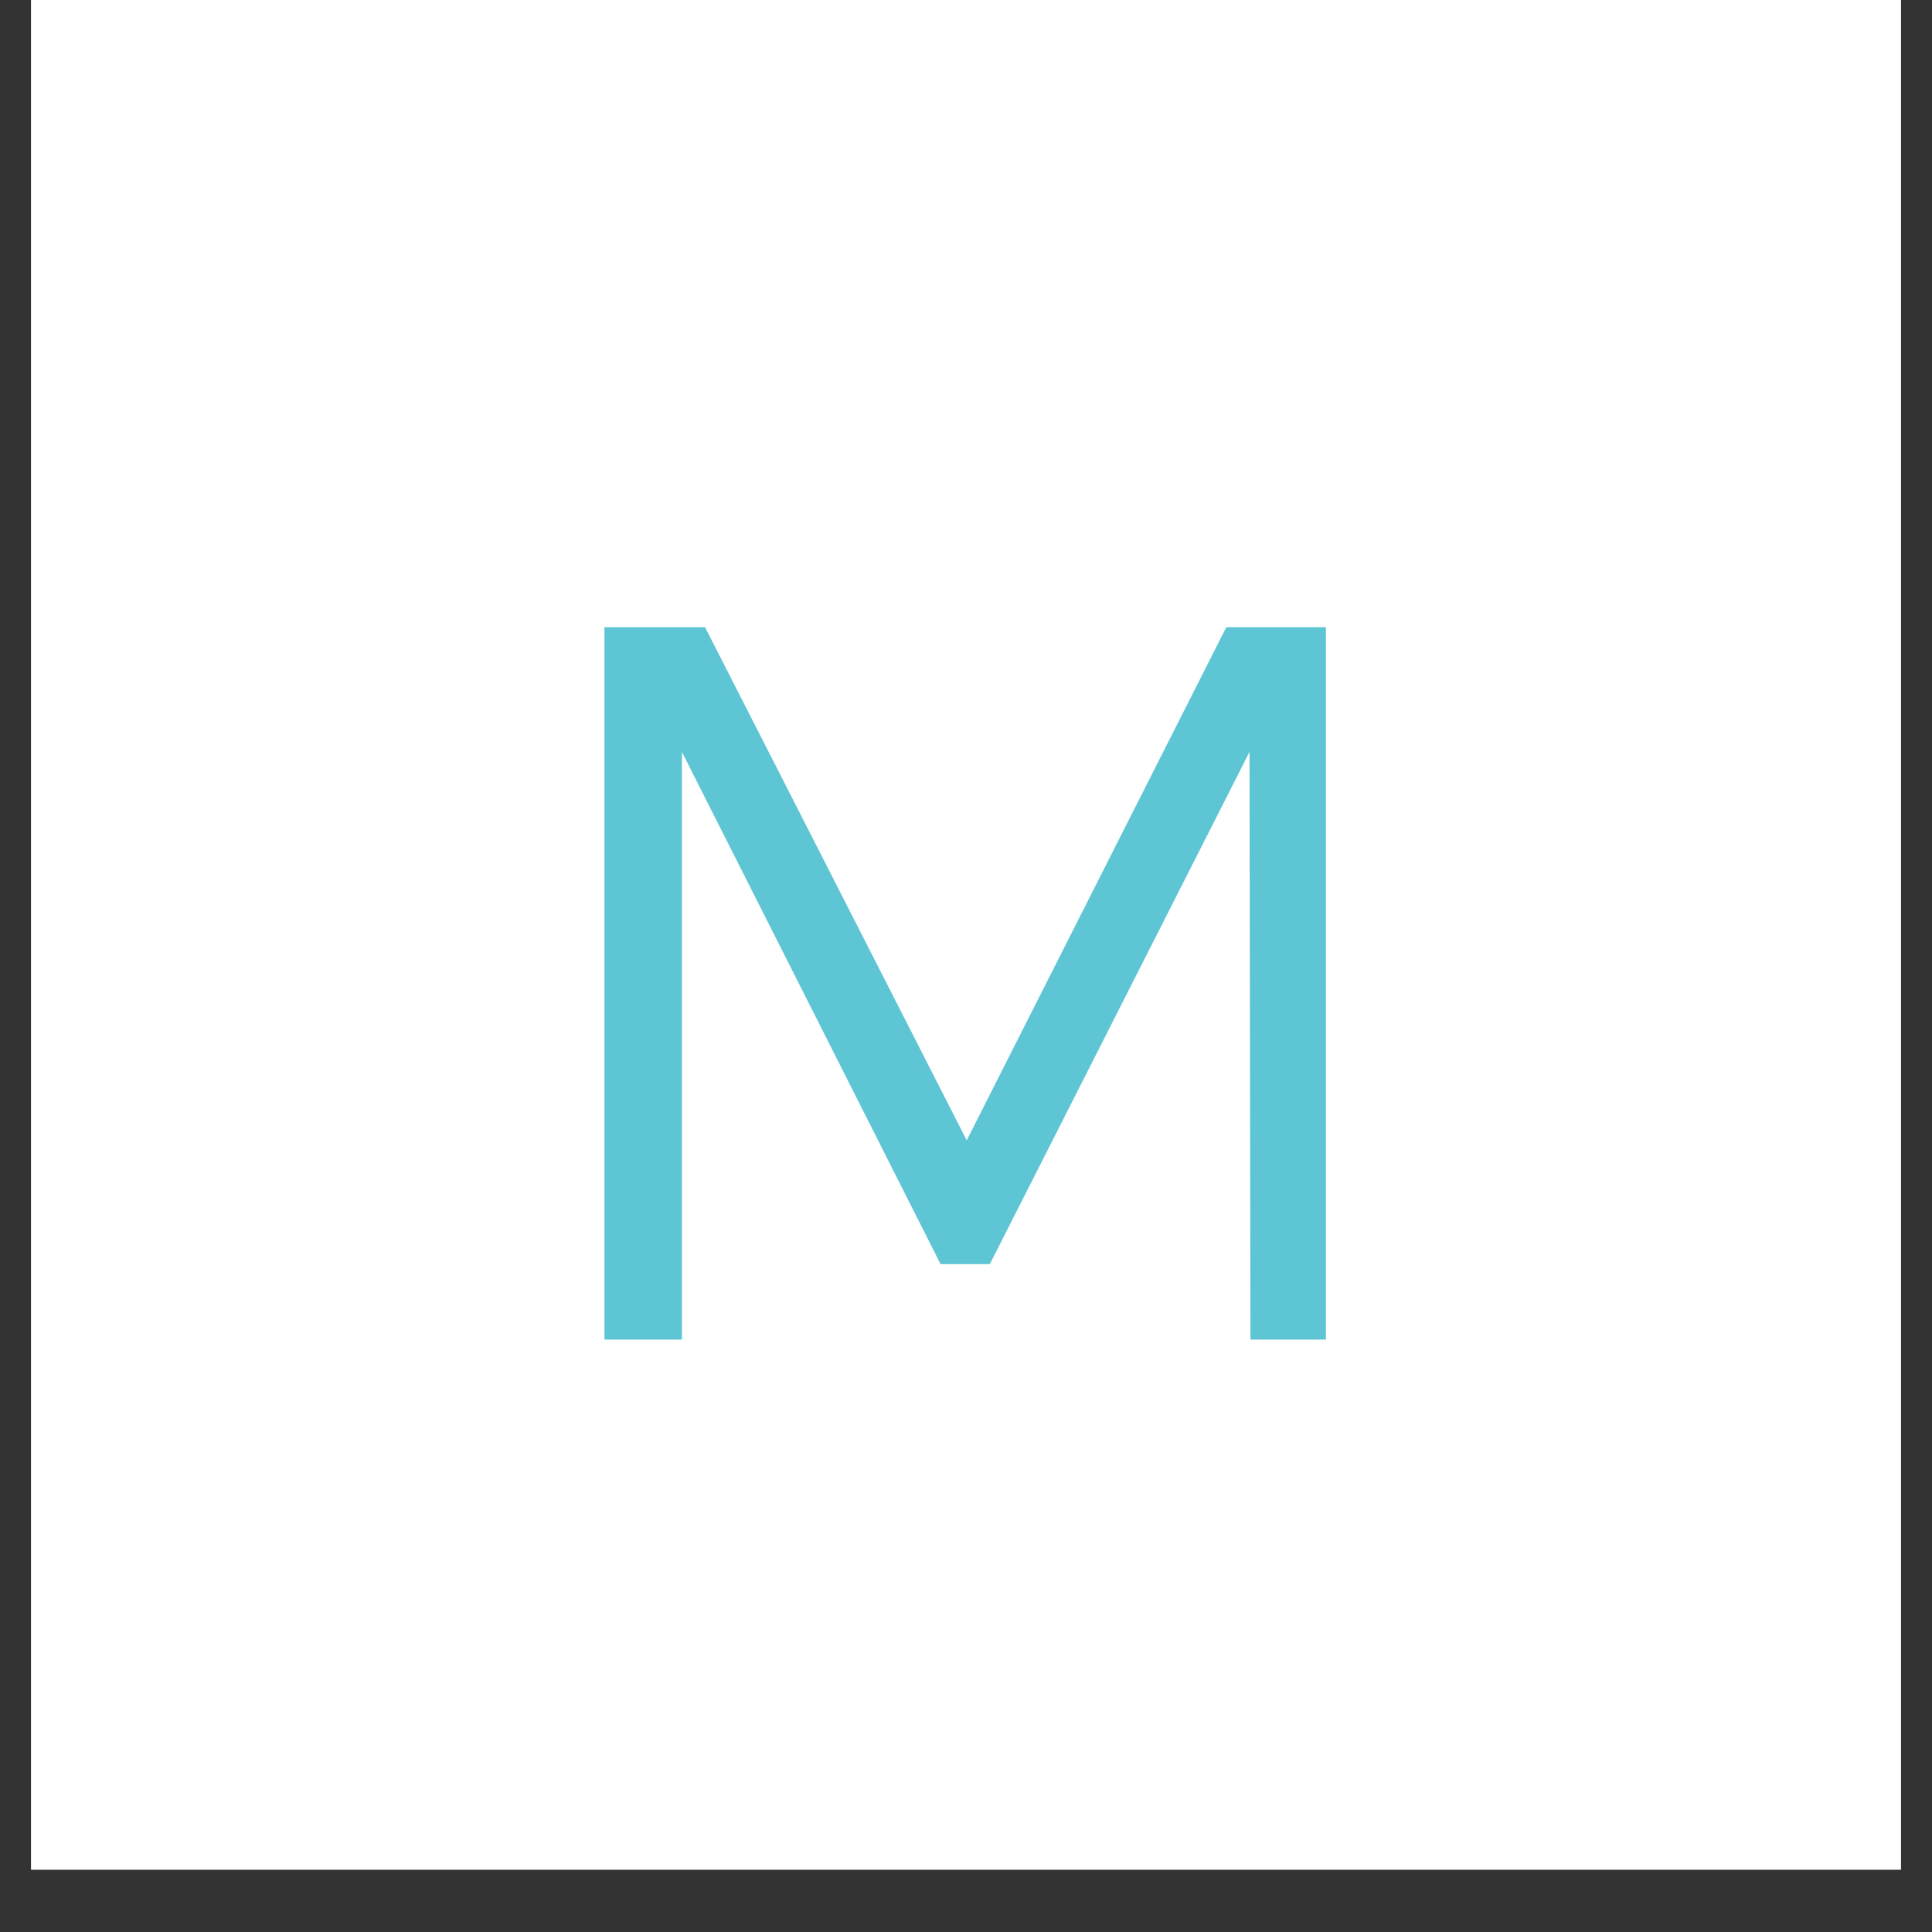
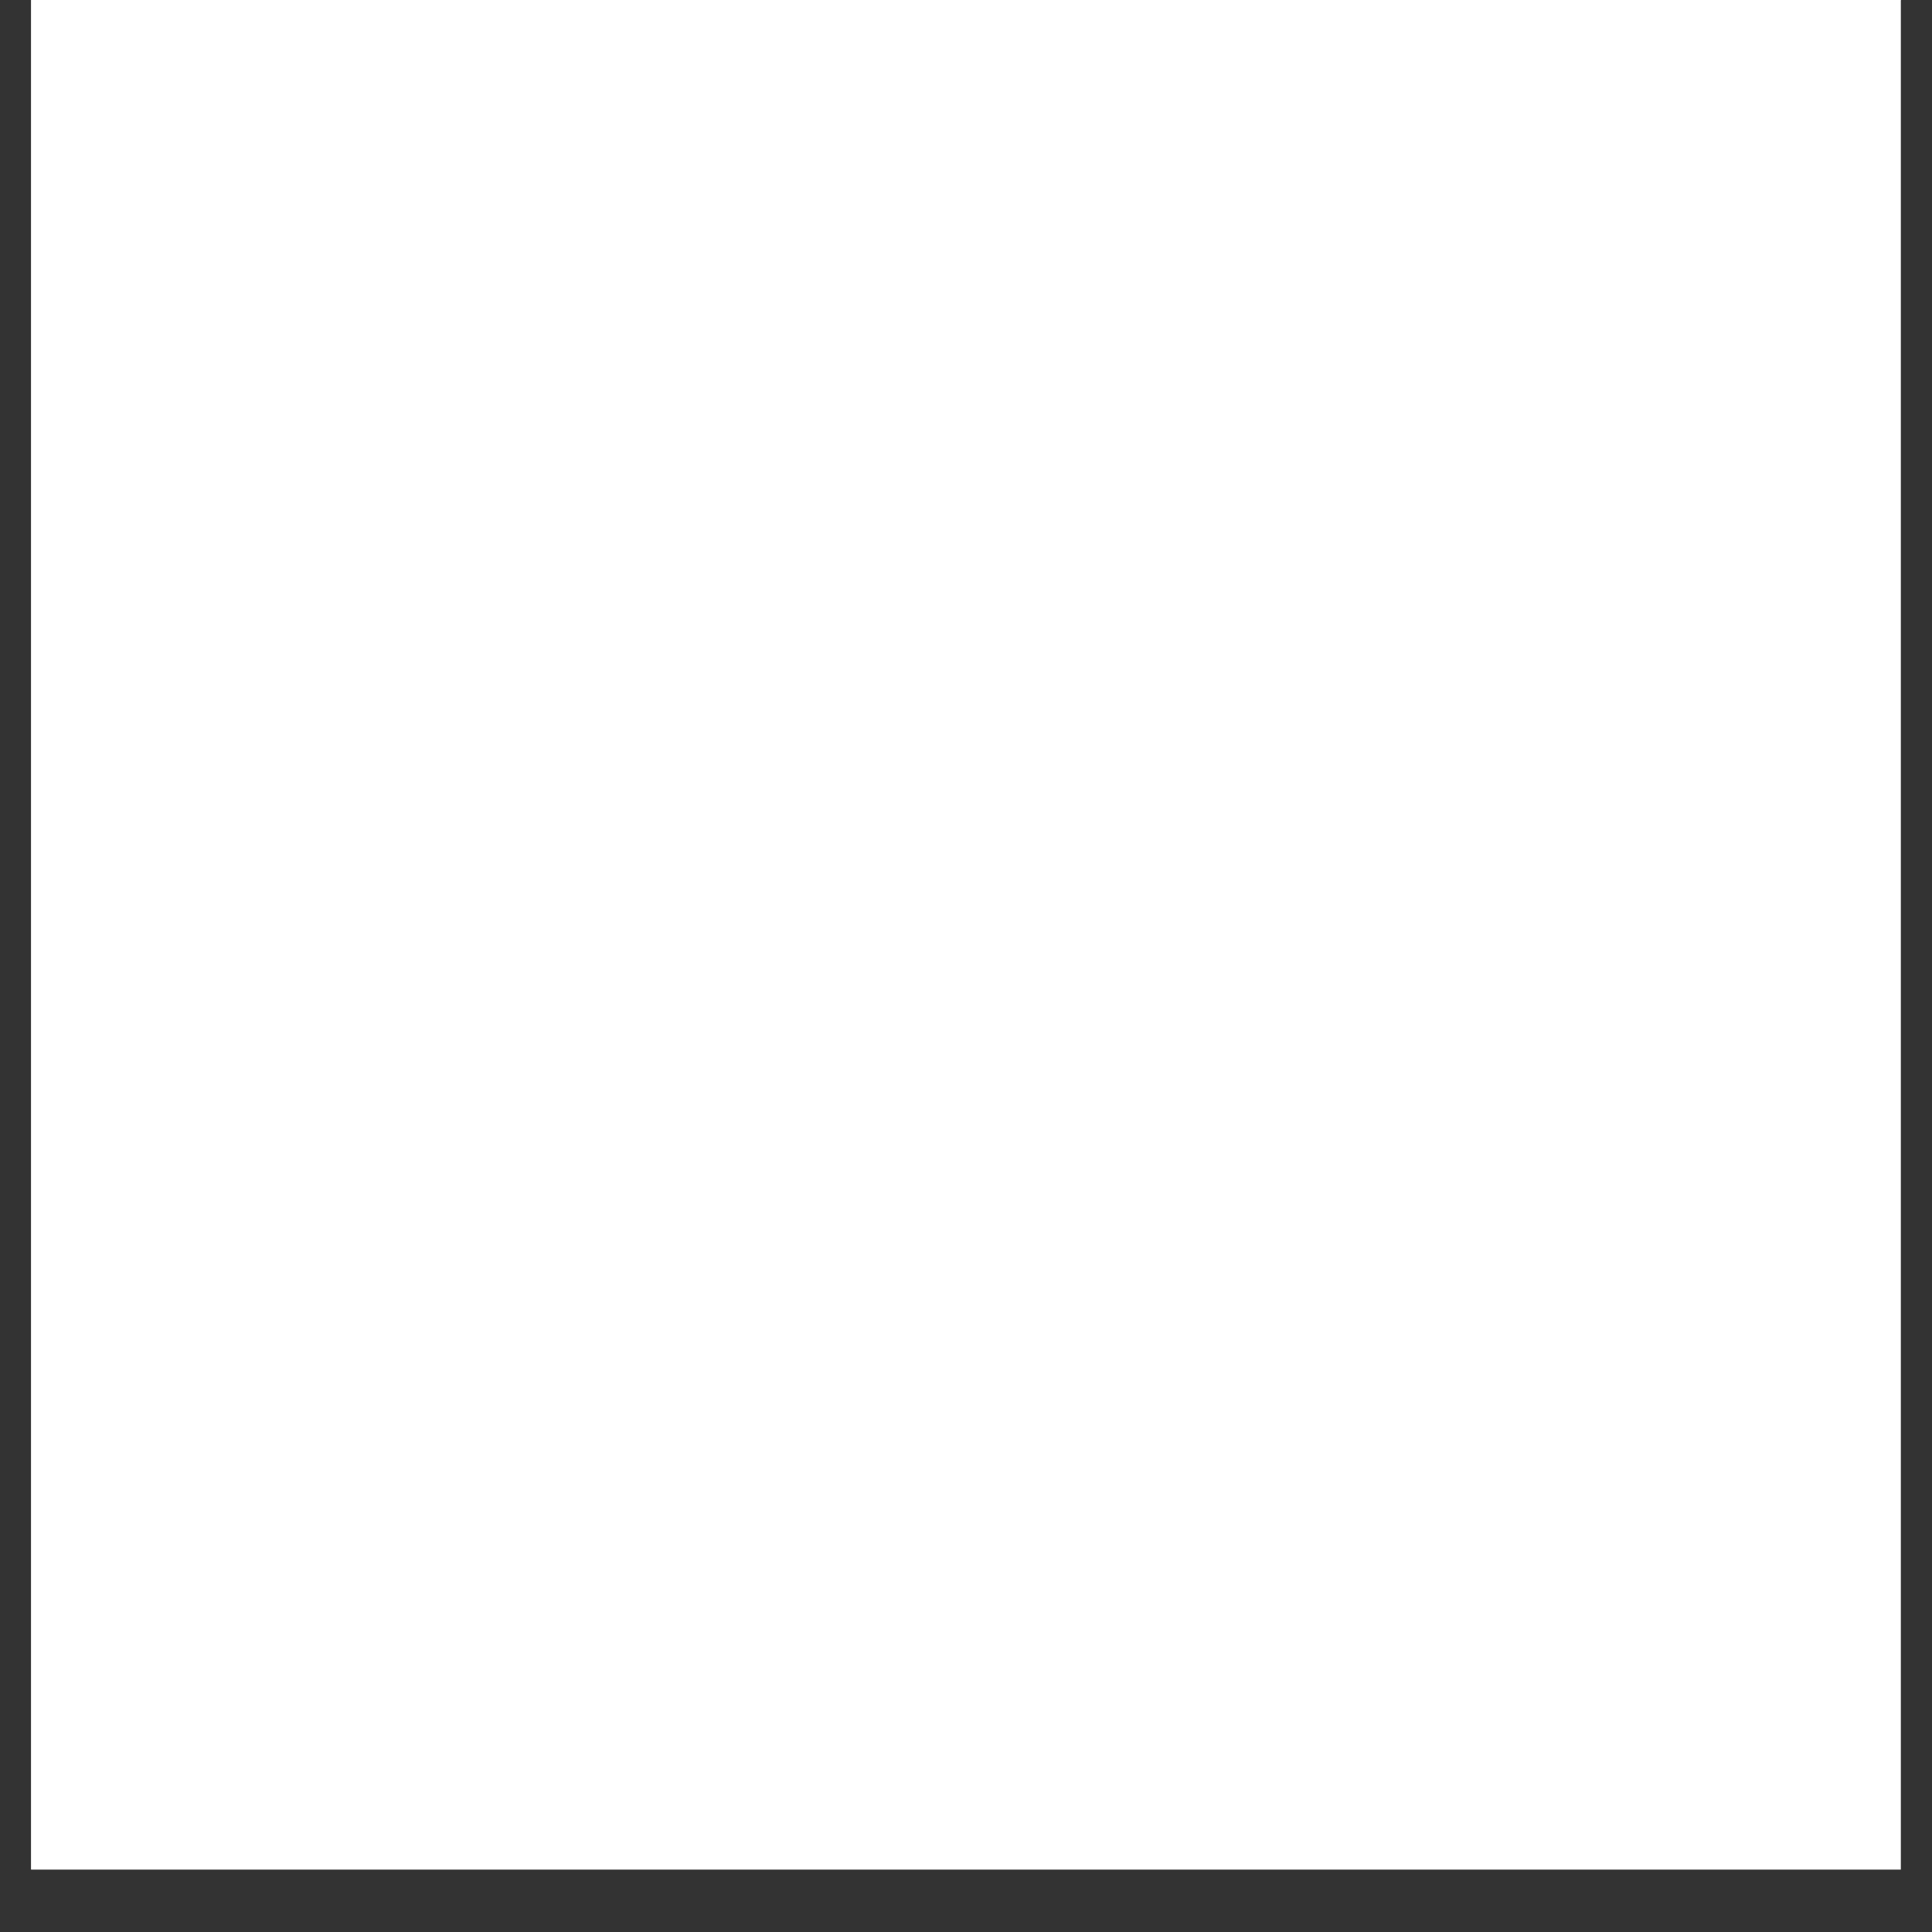
<svg xmlns="http://www.w3.org/2000/svg" version="1.0" preserveAspectRatio="xMidYMid meet" height="40" viewBox="0 0 30 30" zoomAndPan="magnify" width="40">
  <rect x="0" y="0" width="30" height="30" fill="#333333" stroke="none" />
  <defs>
    <g />
    <clipPath id="821d1ee6d9">
      <path clip-rule="nonzero" d="M 0.484 0 L 29.516 0 L 29.516 29.031 L 0.484 29.031 Z M 0.484 0" />
    </clipPath>
    <clipPath id="723ac6538d">
-       <path clip-rule="nonzero" d="M 8.559 8.074 L 21.441 8.074 L 21.441 20.957 L 8.559 20.957 Z M 8.559 8.074" />
-     </clipPath>
+       </clipPath>
    <clipPath id="5c6797ed85">
      <path clip-rule="nonzero" d="M 15 20.938 C 13.285 20.938 11.672 20.27 10.461 19.055 C 9.246 17.844 8.578 16.23 8.578 14.516 C 8.578 12.801 9.246 11.188 10.461 9.977 C 11.672 8.762 13.285 8.094 15 8.094 C 16.715 8.094 18.328 8.762 19.539 9.977 C 20.754 11.188 21.422 12.801 21.422 14.516 C 21.422 16.23 20.754 17.844 19.539 19.055 C 18.328 20.27 16.715 20.938 15 20.938 Z M 15 8.609 C 13.422 8.609 11.938 9.223 10.824 10.34 C 9.707 11.453 9.094 12.938 9.094 14.516 C 9.094 16.094 9.707 17.578 10.824 18.691 C 11.938 19.809 13.422 20.422 15 20.422 C 16.578 20.422 18.062 19.809 19.176 18.691 C 20.293 17.578 20.906 16.094 20.906 14.516 C 20.906 12.938 20.293 11.453 19.176 10.34 C 18.062 9.223 16.578 8.609 15 8.609 Z M 15 8.609" />
    </clipPath>
  </defs>
  <g clip-path="url(#821d1ee6d9)">
    <path fill-rule="nonzero" fill-opacity="1" d="M 0.484 0 L 29.516 0 L 29.516 29.031 L 0.484 29.031 Z M 0.484 0" fill="#ffffff" />
-     <path fill-rule="nonzero" fill-opacity="1" d="M 0.484 0 L 29.516 0 L 29.516 29.031 L 0.484 29.031 Z M 0.484 0" fill="#ffffff" />
+     <path fill-rule="nonzero" fill-opacity="1" d="M 0.484 0 L 29.516 0 L 0.484 29.031 Z M 0.484 0" fill="#ffffff" />
  </g>
  <g clip-path="url(#723ac6538d)">
    <g clip-path="url(#5c6797ed85)">
-       <path fill-rule="nonzero" fill-opacity="1" d="M 8.559 8.074 L 21.441 8.074 L 21.441 20.957 L 8.559 20.957 Z M 8.559 8.074" fill="#ffffff" />
-     </g>
+       </g>
  </g>
  <g fill-opacity="1" fill="#5dc5d4">
    <g transform="translate(7.714, 20.801)">
      <g>
-         <path d="M 12.875 0 L 11.703 0 L 11.688 -9.125 L 7.656 -1.172 L 6.891 -1.172 L 2.875 -9.125 L 2.875 0 L 1.672 0 L 1.672 -11.062 L 3.234 -11.062 L 7.297 -3.094 L 11.328 -11.062 L 12.875 -11.062 Z M 12.875 0" />
-       </g>
+         </g>
    </g>
  </g>
</svg>